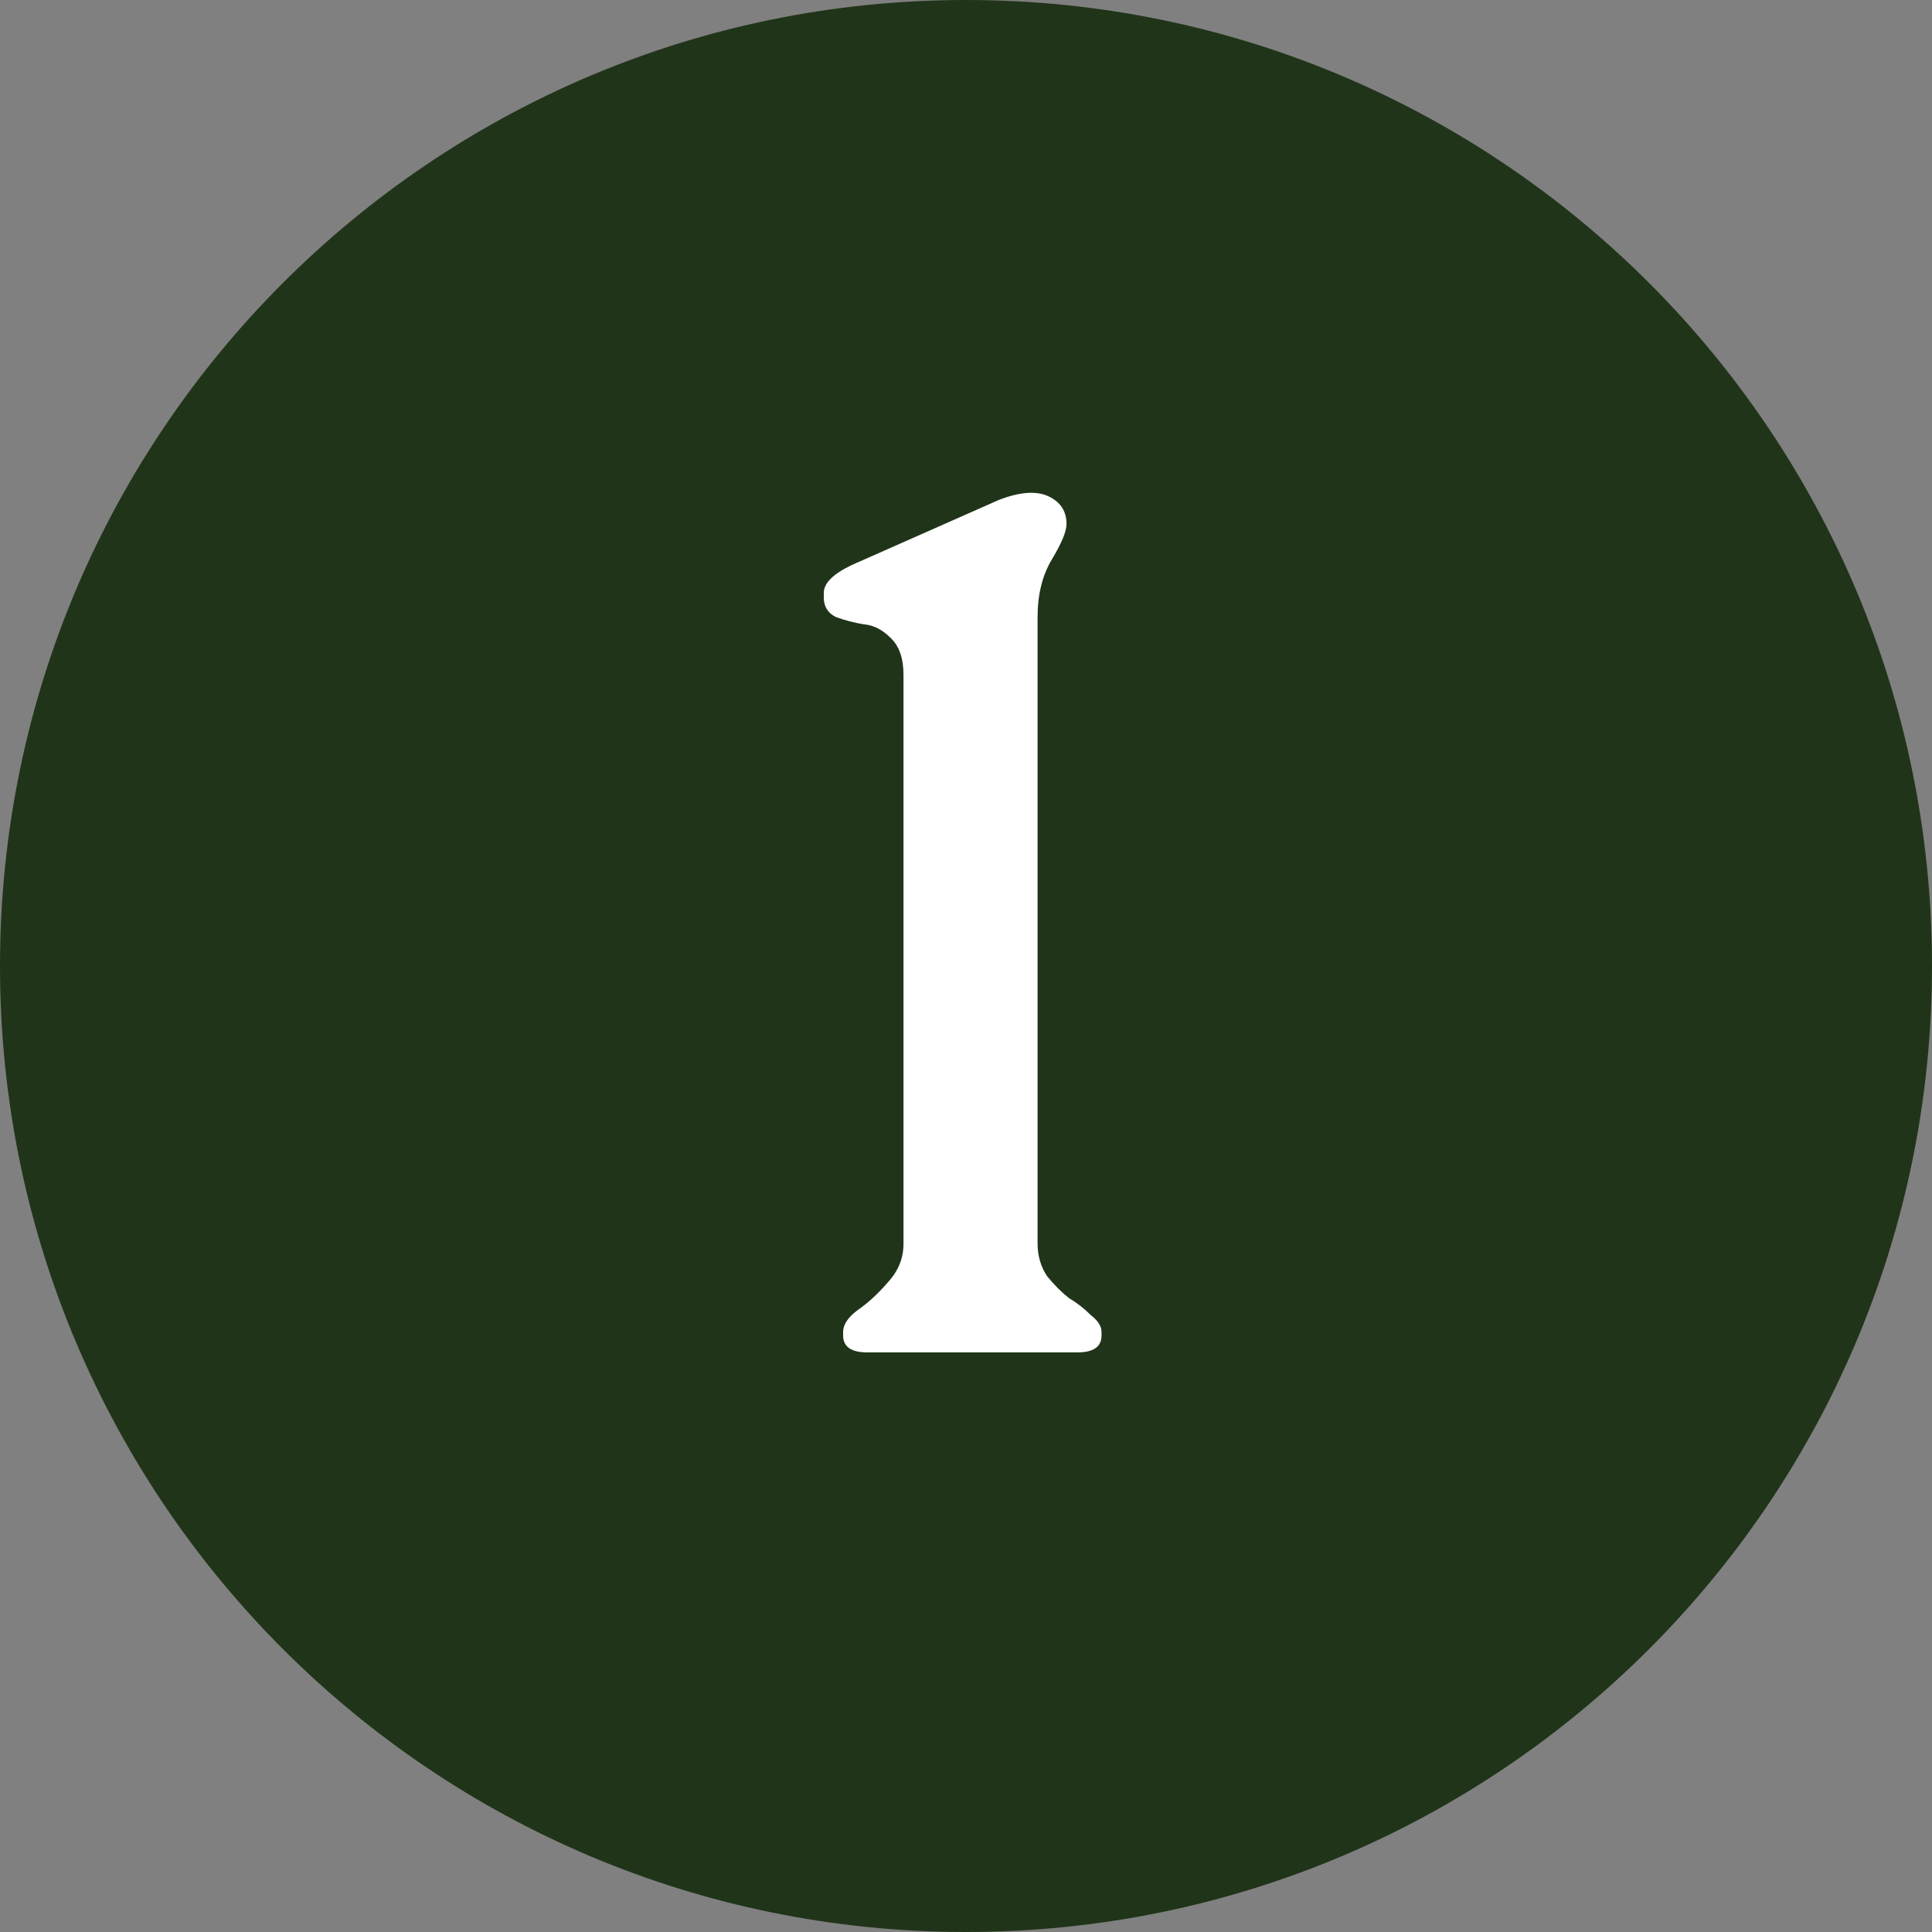
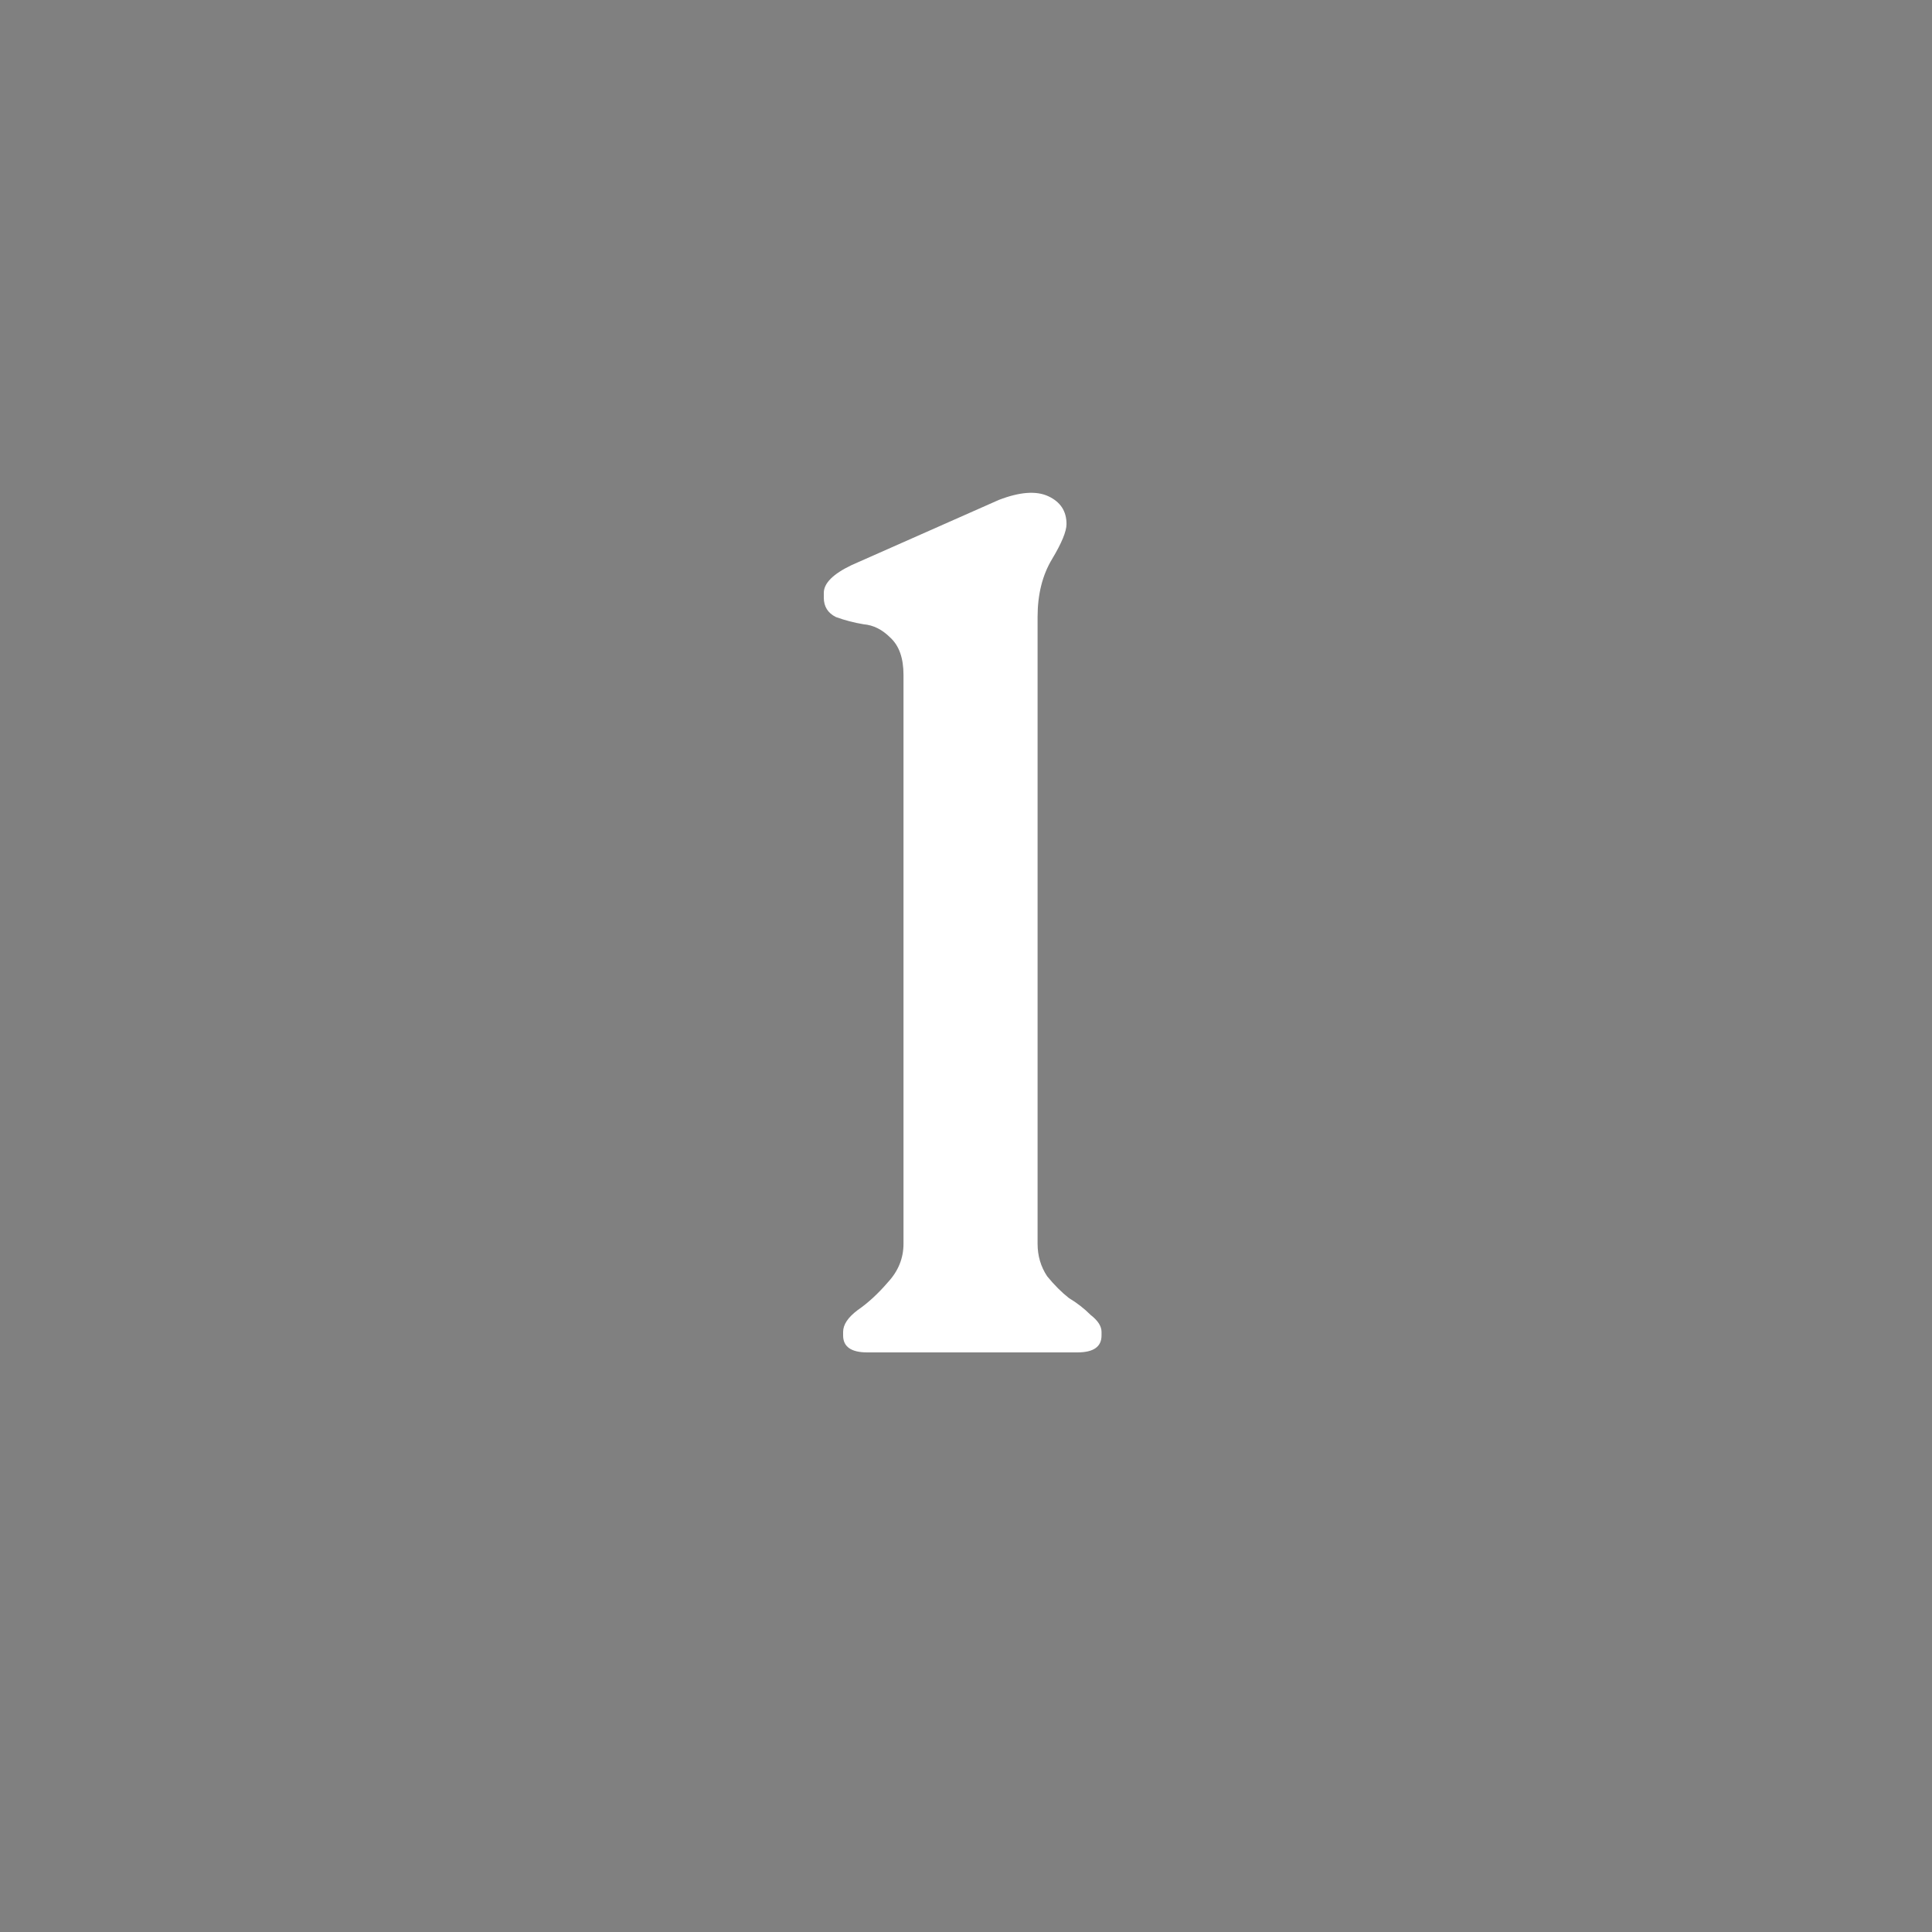
<svg xmlns="http://www.w3.org/2000/svg" width="40" height="40" viewBox="0 0 40 40" fill="none">
  <rect x="0" y="0" width="40" height="40" fill="#808080" stroke="none" />
-   <path d="M0 20C0 8.954 8.954 0 20 0C31.046 0 40 8.954 40 20C40 31.046 31.046 40 20 40C8.954 40 0 31.046 0 20Z" fill="#203419" />
  <path d="M17.956 28C17.623 28 17.456 27.883 17.456 27.65V27.575C17.456 27.425 17.556 27.275 17.756 27.125C17.973 26.975 18.181 26.783 18.381 26.55C18.598 26.317 18.706 26.05 18.706 25.75V13.975C18.706 13.625 18.615 13.367 18.431 13.2C18.265 13.033 18.081 12.942 17.881 12.925C17.681 12.892 17.49 12.842 17.306 12.775C17.14 12.692 17.056 12.558 17.056 12.375V12.275C17.056 12.075 17.248 11.883 17.631 11.7L20.681 10.35C21.115 10.183 21.456 10.158 21.706 10.275C21.956 10.392 22.081 10.583 22.081 10.85C22.081 11 21.982 11.242 21.782 11.575C21.581 11.908 21.482 12.308 21.482 12.775V25.75C21.482 26 21.548 26.225 21.681 26.425C21.831 26.608 21.982 26.758 22.131 26.875C22.298 26.975 22.448 27.092 22.581 27.225C22.732 27.342 22.806 27.458 22.806 27.575V27.65C22.806 27.883 22.64 28 22.306 28H17.956Z" fill="white" />
</svg>